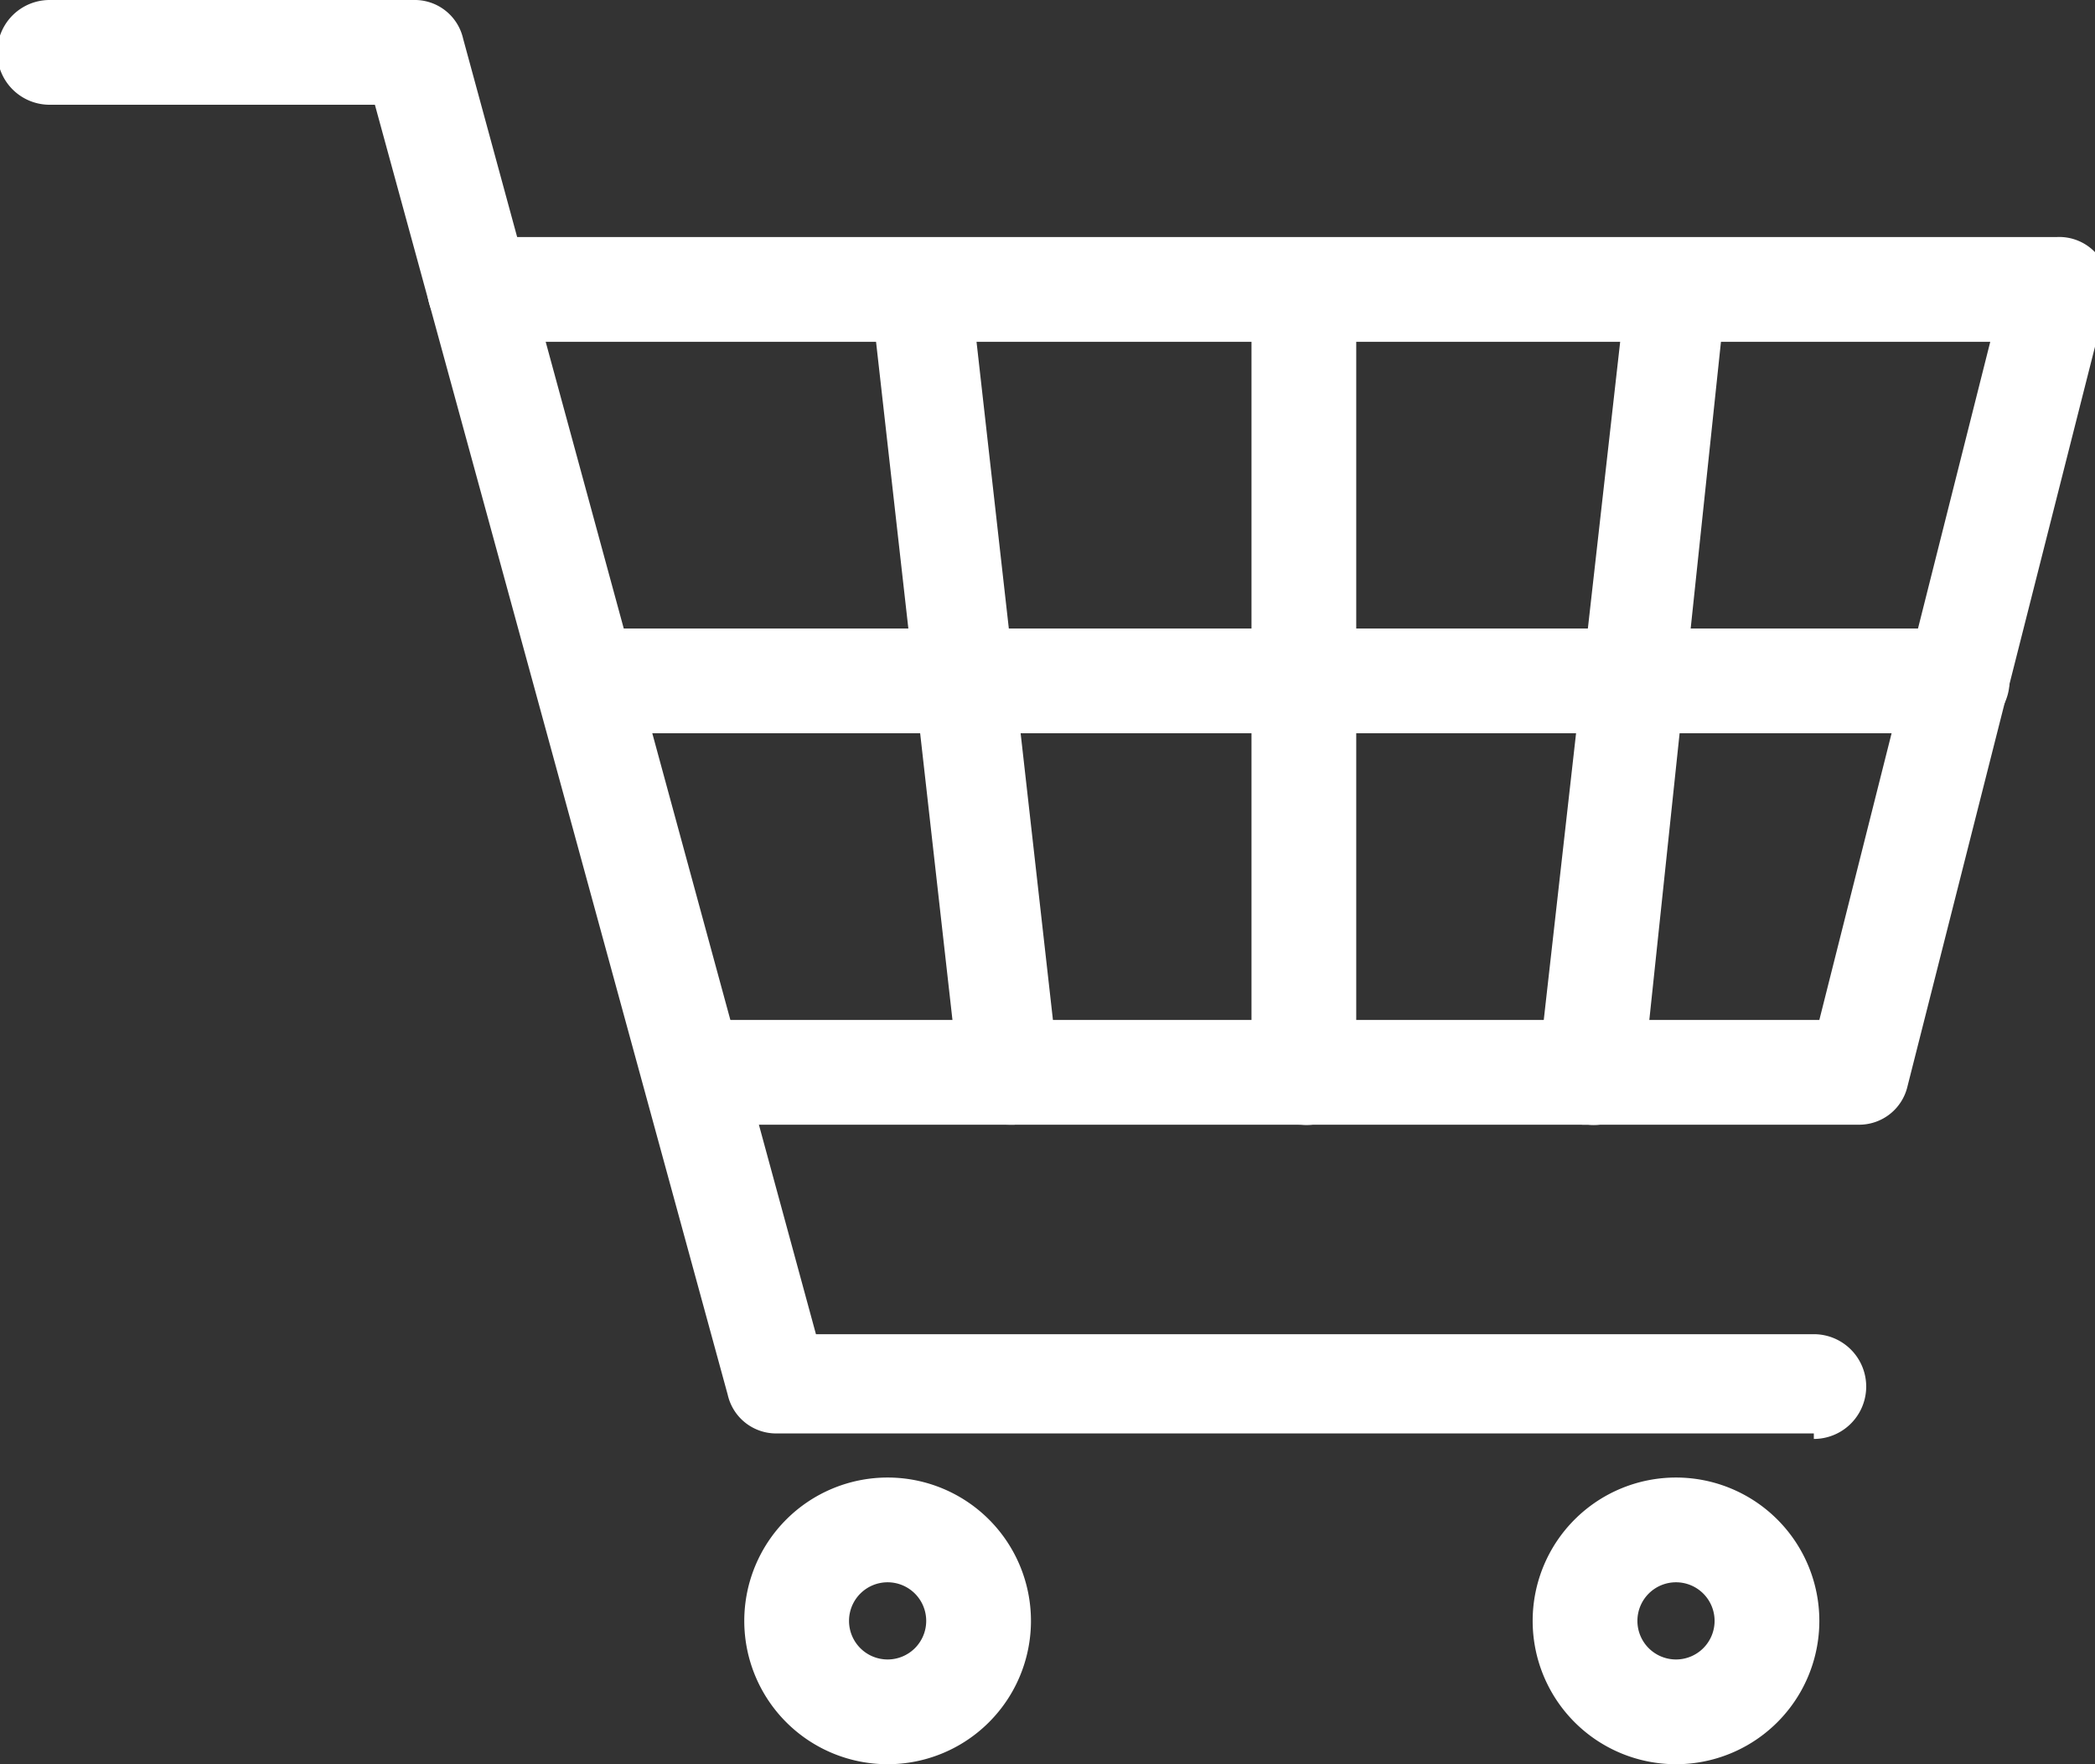
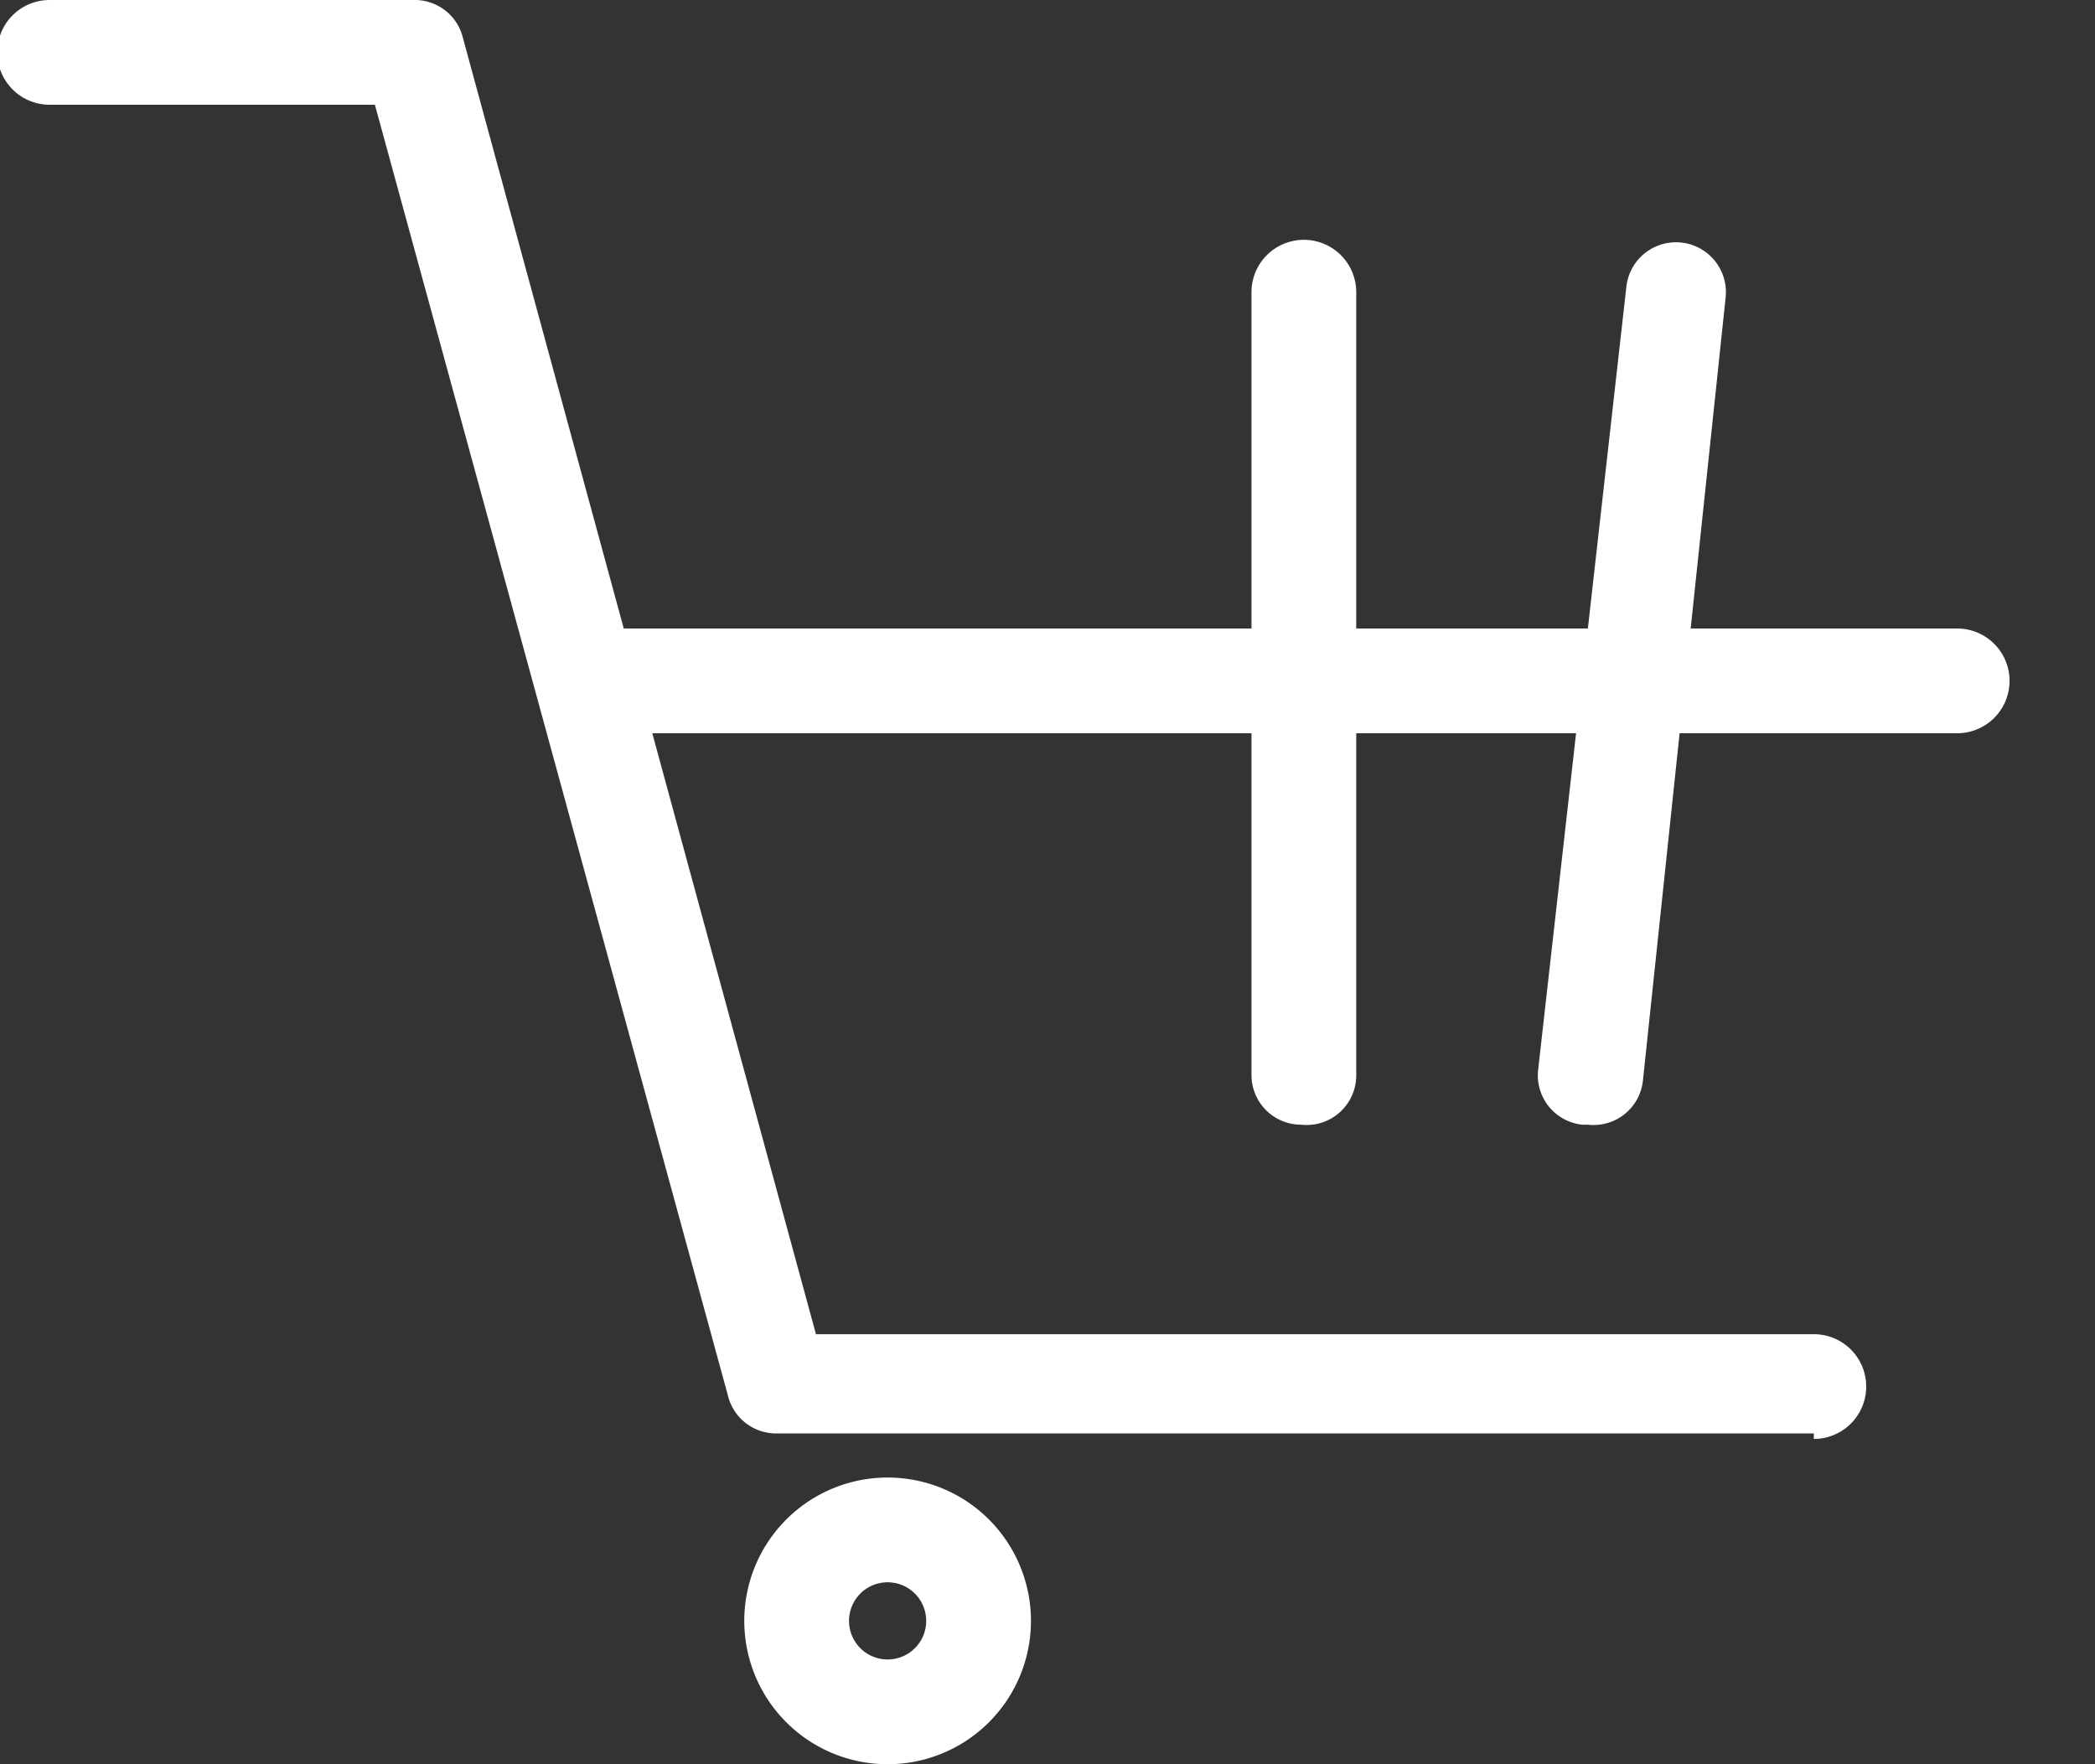
<svg xmlns="http://www.w3.org/2000/svg" viewBox="0 0 38 32" width="38" height="32">
  <rect x="0" y="0" width="38" height="32" fill="#333333" stroke="none" />
  <defs>
    <style>.cls-1{fill:#fff;}.cls-2{fill:none;}</style>
  </defs>
  <title>華品摃丸_官網調整示意</title>
  <g id="圖層_1" data-name="圖層 1">
    <path class="cls-1" d="M32.9,26H14.1a.9.9,0,0,1-.9-.7L6.8,1.9H.9A.9.9,0,0,1,.9,0H7.5a.9.9,0,0,1,.9.7l6.4,23.5H32.9a.9.9,0,0,1,0,1.9Z" />
-     <path class="cls-1" d="M33.7,20.4H12.6a.9.9,0,0,1,0-1.9H33L36.1,6.2H8.7a.9.9,0,0,1,0-1.9H37.3a.9.9,0,0,1,.9,1.2L34.6,19.7A.9.9,0,0,1,33.7,20.4Z" />
    <path class="cls-1" d="M35.5,13.3H10.7a.9.9,0,0,1,0-1.9H35.5a.9.9,0,1,1,0,1.9Z" />
-     <path class="cls-1" d="M18.3,20.4a.9.9,0,0,1-.9-.8L15.8,5.4a.9.9,0,1,1,1.8-.2l1.6,14.2a.9.9,0,0,1-.8,1Z" />
    <path class="cls-1" d="M28.8,20.4h-.1a.9.9,0,0,1-.8-1L29.5,5.2a.9.9,0,1,1,1.8.2L29.8,19.6A.9.9,0,0,1,28.8,20.4Z" />
    <path class="cls-1" d="M23.6,20.4a.9.9,0,0,1-.9-.9V5.3a.9.9,0,1,1,1.9,0V19.5A.9.9,0,0,1,23.6,20.4Z" />
    <path class="cls-1" d="M16.1,32a2.6,2.6,0,1,1,2.6-2.6A2.6,2.6,0,0,1,16.1,32Zm0-3.3a.7.7,0,1,0,.7.7A.7.7,0,0,0,16.1,28.7Z" />
-     <path class="cls-1" d="M30.4,32A2.6,2.6,0,1,1,33,29.4,2.6,2.6,0,0,1,30.4,32Zm0-3.3a.7.7,0,1,0,.7.7A.7.7,0,0,0,30.4,28.7Z" />
    <rect class="cls-2" x="-8.9" y="-10.5" width="56" height="53" />
  </g>
</svg>